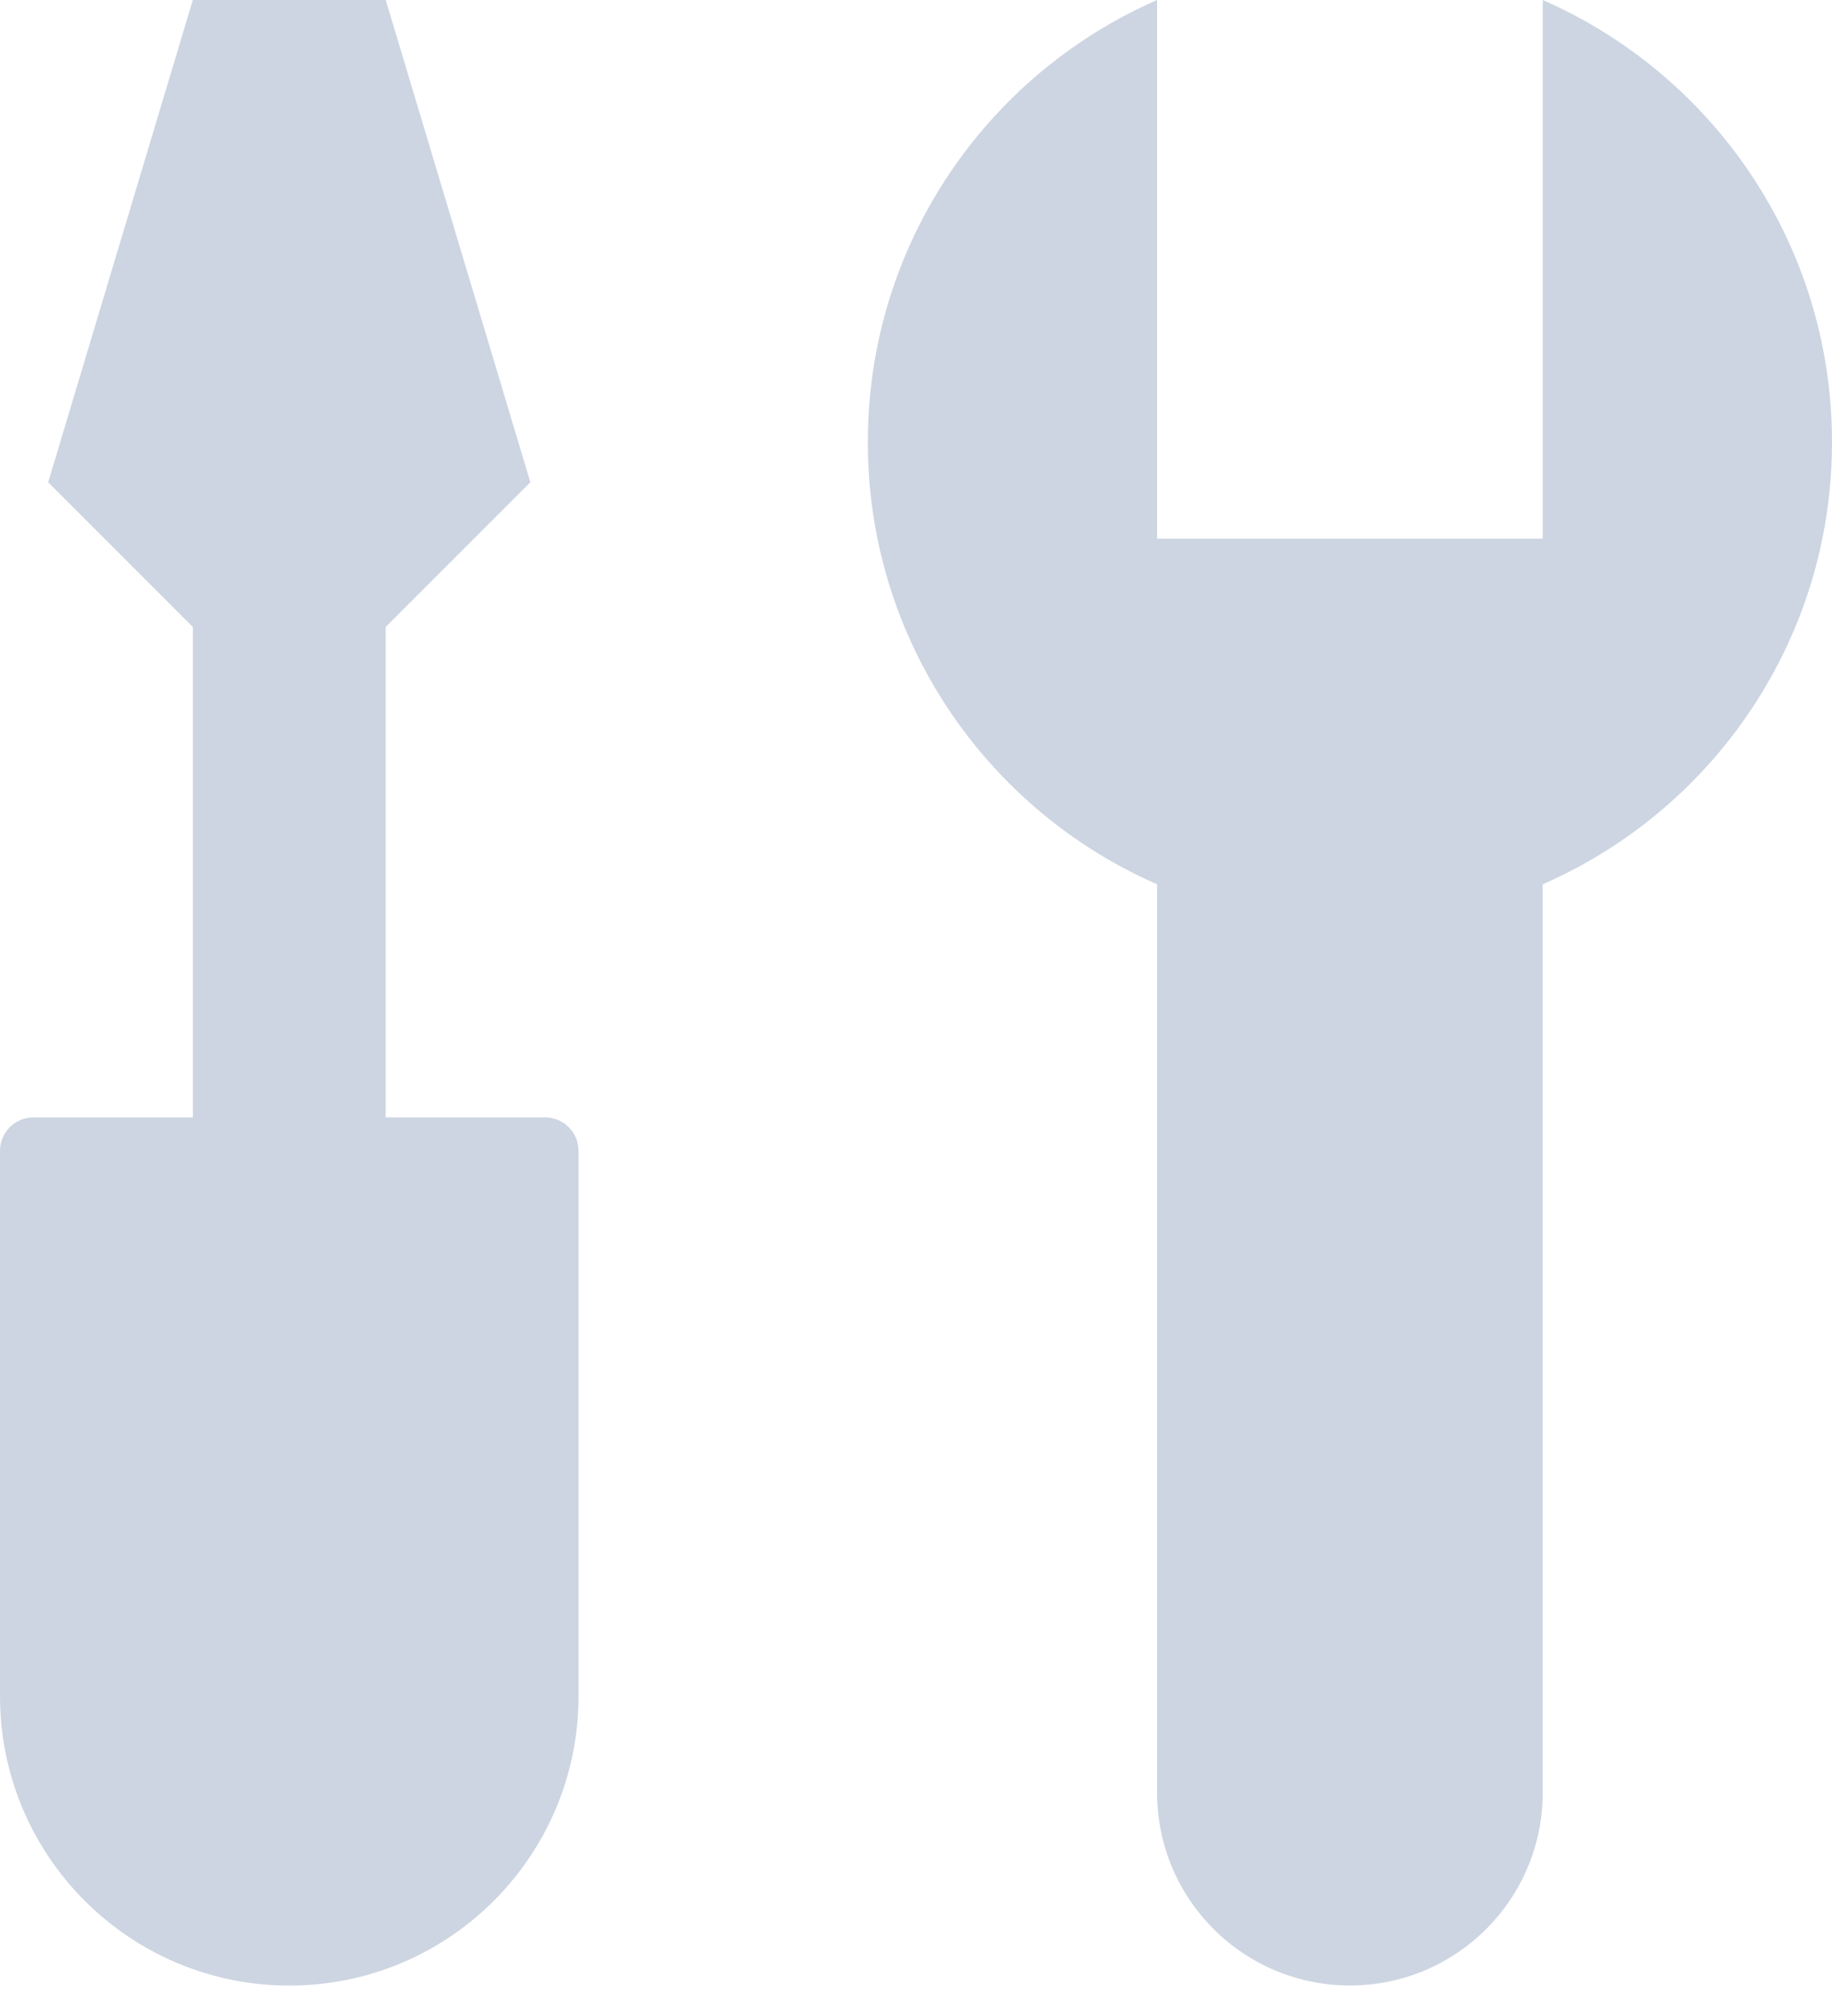
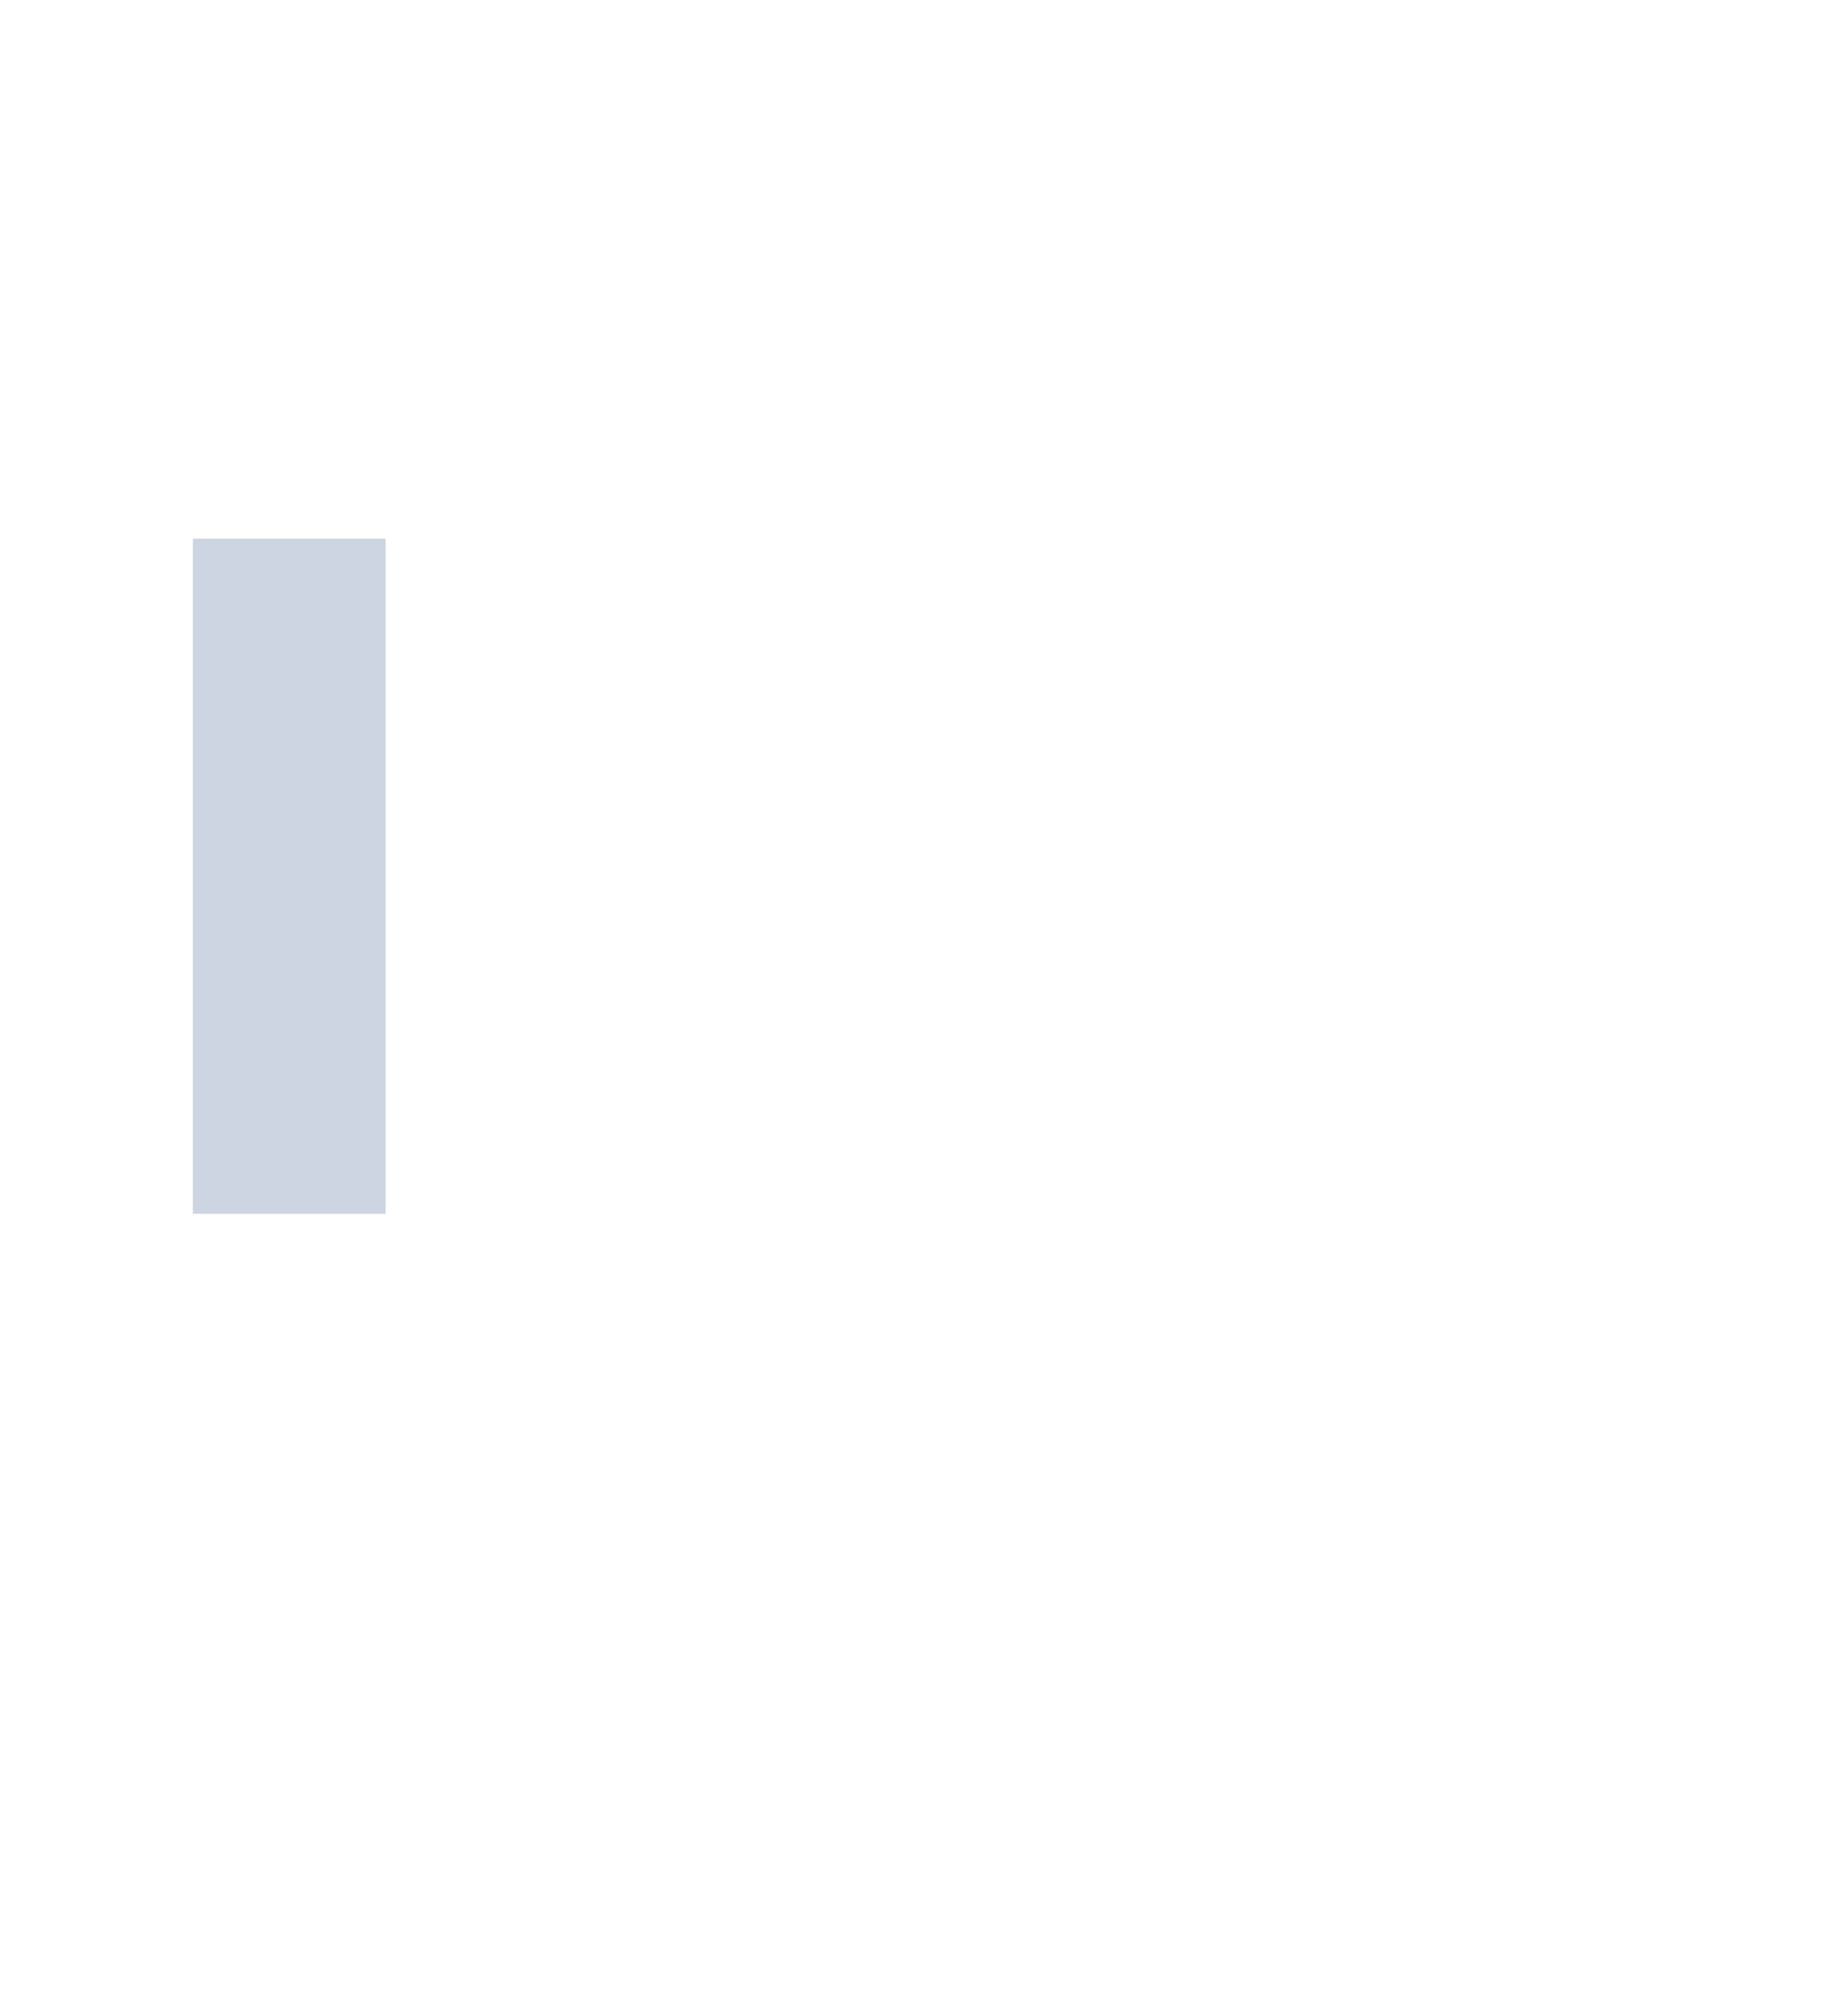
<svg xmlns="http://www.w3.org/2000/svg" width="20" height="22" viewBox="0 0 20 22" fill="none">
  <g opacity="0.8">
-     <path fill-rule="evenodd" clip-rule="evenodd" d="M12.632 3.71365e-08C10.773 0.812 9.474 2.667 9.474 4.825C9.474 6.983 10.773 8.838 12.632 9.65V19.562C12.632 20.725 13.574 21.667 14.737 21.667C15.899 21.667 16.842 20.725 16.842 19.562V9.65C18.701 8.838 20 6.983 20 4.825C20 2.667 18.701 0.812 16.842 0V5.878H12.632V3.71365e-08Z" fill="#C0CBDB" />
-     <path d="M0 12.558C0 12.357 0.163 12.194 0.364 12.194H5.951C6.153 12.194 6.316 12.357 6.316 12.558V18.51C6.316 20.254 4.902 21.668 3.158 21.668C1.414 21.668 0 20.254 0 18.51V12.558Z" fill="#C0CBDB" />
    <rect x="2.105" y="5.878" width="2.105" height="7.368" fill="#C0CBDB" />
-     <path d="M5.79 5.263L4.211 6.842H2.105L0.526 5.263L2.105 0H4.211L5.79 5.263Z" fill="#C0CBDB" />
  </g>
</svg>